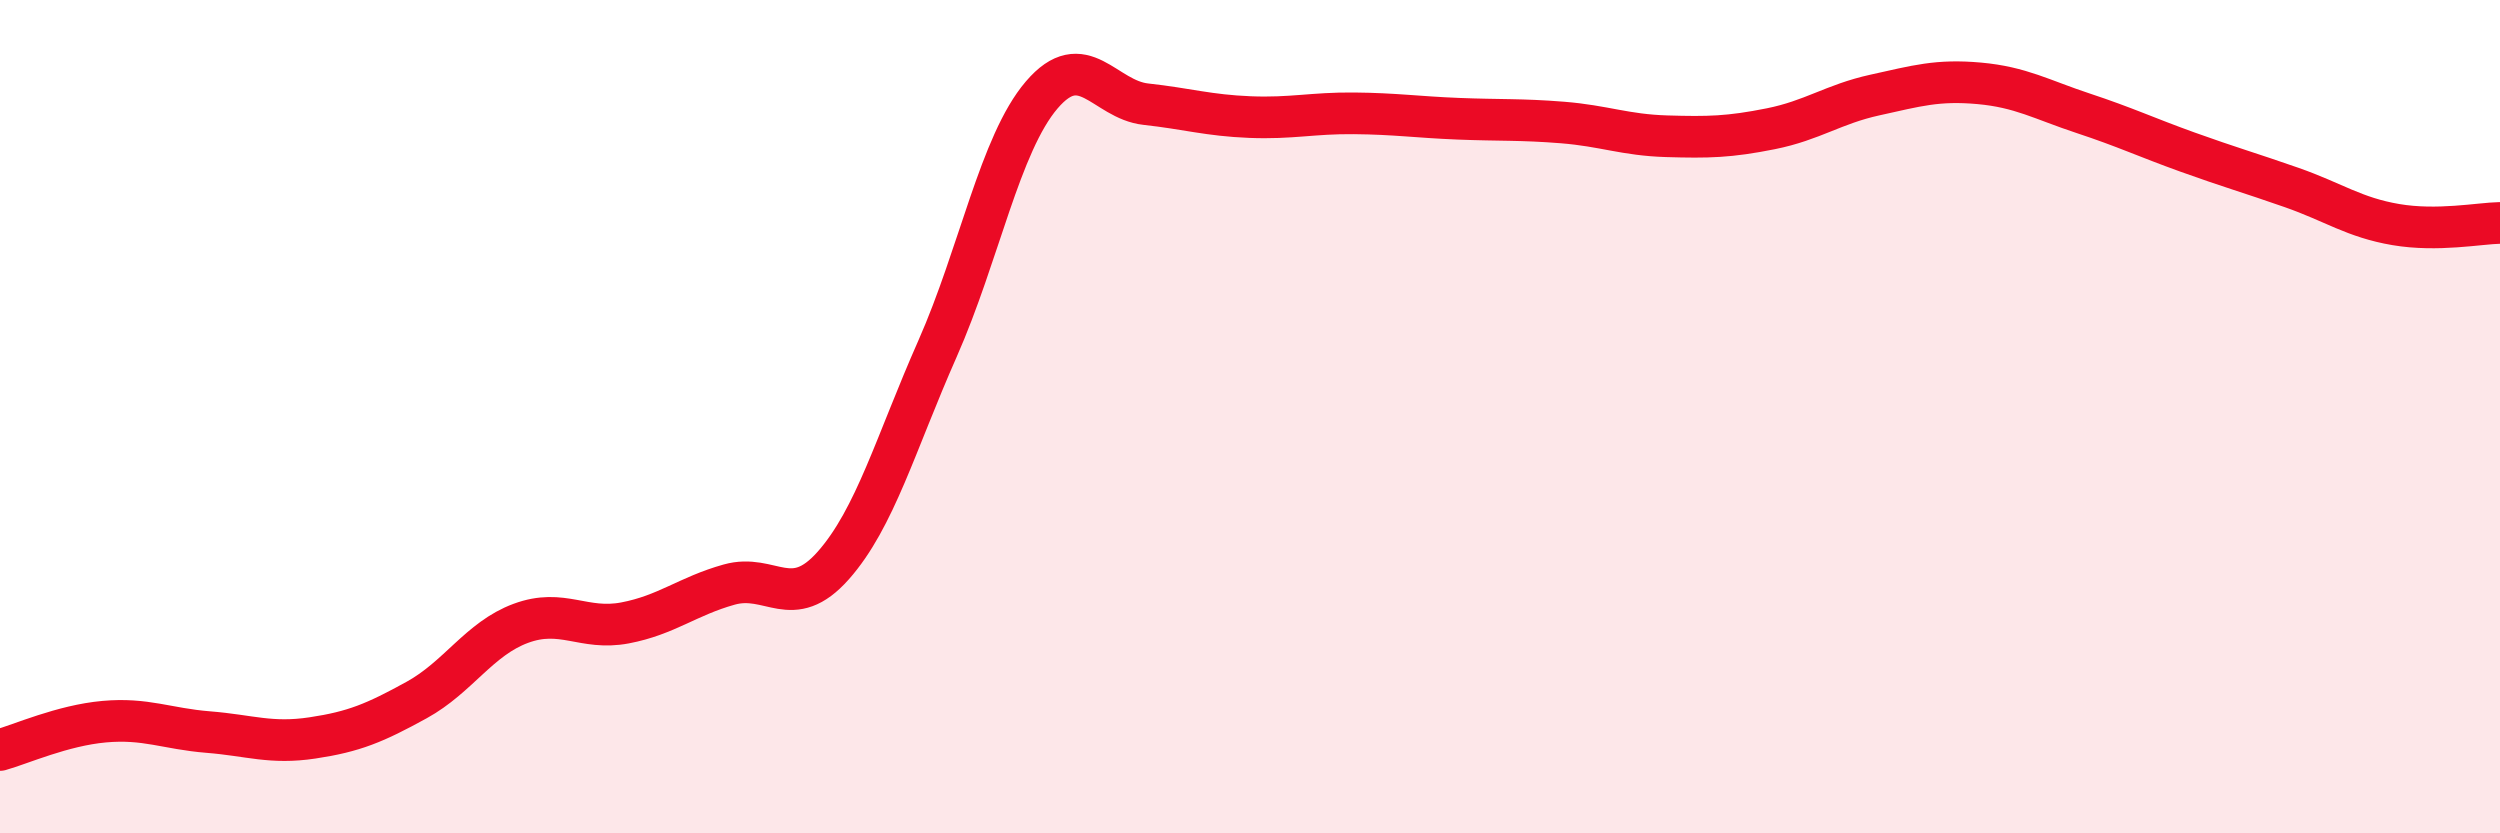
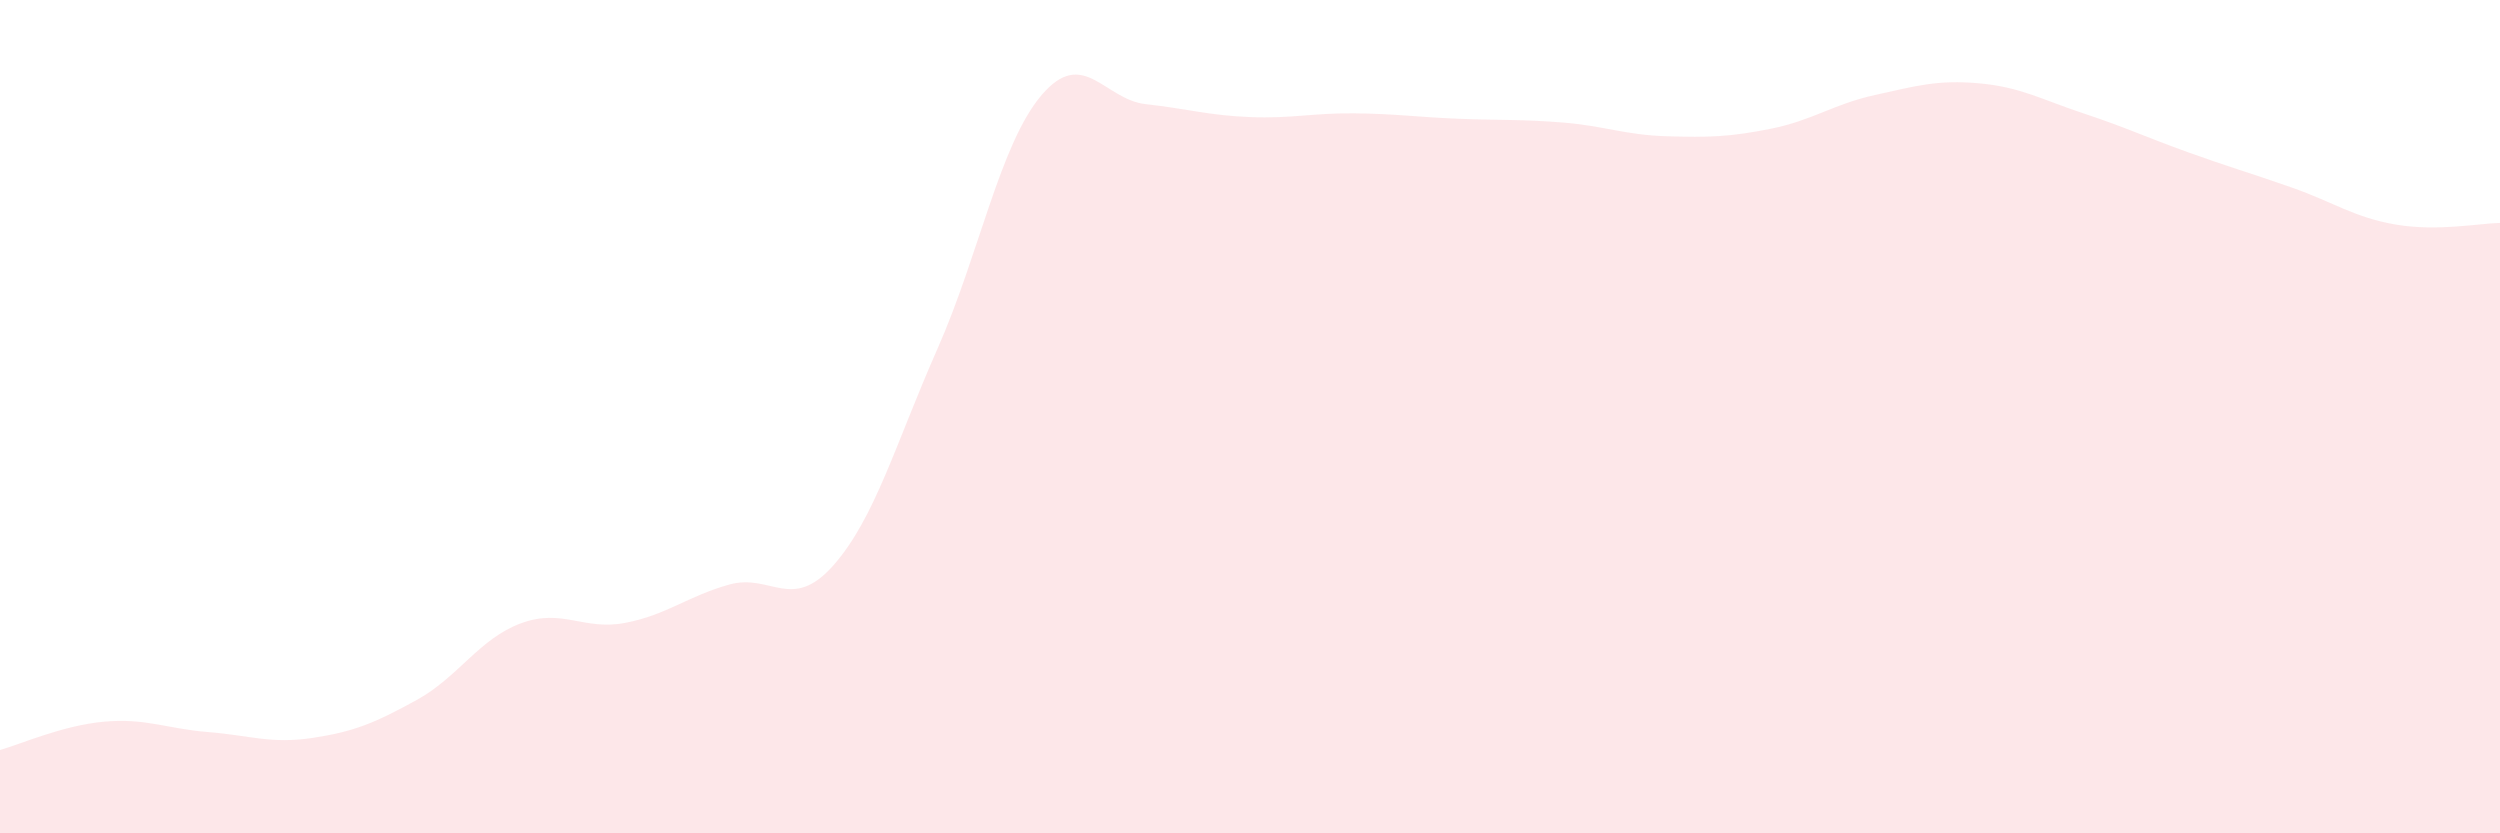
<svg xmlns="http://www.w3.org/2000/svg" width="60" height="20" viewBox="0 0 60 20">
  <path d="M 0,18 C 0.5,17.86 1.5,17.41 2.5,17.32 C 3.5,17.23 4,17.49 5,17.57 C 6,17.65 6.5,17.86 7.5,17.71 C 8.5,17.56 9,17.35 10,16.8 C 11,16.25 11.5,15.33 12.5,14.96 C 13.5,14.59 14,15.14 15,14.95 C 16,14.76 16.5,14.31 17.5,14.03 C 18.5,13.75 19,14.7 20,13.57 C 21,12.44 21.5,10.63 22.5,8.37 C 23.5,6.11 24,3.45 25,2.28 C 26,1.11 26.5,2.39 27.5,2.5 C 28.5,2.61 29,2.77 30,2.81 C 31,2.85 31.5,2.71 32.5,2.72 C 33.5,2.73 34,2.81 35,2.85 C 36,2.89 36.5,2.86 37.5,2.94 C 38.5,3.02 39,3.24 40,3.27 C 41,3.3 41.5,3.29 42.5,3.09 C 43.5,2.89 44,2.5 45,2.28 C 46,2.06 46.5,1.91 47.5,2 C 48.5,2.09 49,2.39 50,2.72 C 51,3.05 51.5,3.29 52.5,3.65 C 53.5,4.01 54,4.15 55,4.5 C 56,4.85 56.5,5.22 57.5,5.39 C 58.5,5.56 59.5,5.36 60,5.35L60 20L0 20Z" fill="#EB0A25" opacity="0.1" stroke-linecap="round" stroke-linejoin="round" />
-   <path d="M 0,18 C 0.5,17.86 1.5,17.41 2.5,17.32 C 3.5,17.23 4,17.49 5,17.57 C 6,17.65 6.5,17.86 7.5,17.71 C 8.5,17.56 9,17.35 10,16.8 C 11,16.25 11.5,15.33 12.5,14.96 C 13.5,14.59 14,15.14 15,14.95 C 16,14.76 16.5,14.31 17.5,14.03 C 18.5,13.75 19,14.7 20,13.57 C 21,12.44 21.5,10.63 22.5,8.37 C 23.5,6.11 24,3.45 25,2.28 C 26,1.11 26.5,2.39 27.5,2.5 C 28.5,2.61 29,2.77 30,2.81 C 31,2.85 31.5,2.71 32.5,2.72 C 33.5,2.73 34,2.81 35,2.85 C 36,2.89 36.5,2.86 37.5,2.94 C 38.5,3.02 39,3.24 40,3.27 C 41,3.3 41.5,3.29 42.5,3.09 C 43.5,2.89 44,2.5 45,2.28 C 46,2.06 46.5,1.91 47.5,2 C 48.5,2.09 49,2.39 50,2.72 C 51,3.05 51.5,3.29 52.5,3.65 C 53.5,4.01 54,4.15 55,4.5 C 56,4.85 56.5,5.22 57.5,5.39 C 58.5,5.56 59.5,5.36 60,5.35" stroke="#EB0A25" stroke-width="1" fill="none" stroke-linecap="round" stroke-linejoin="round" />
</svg>